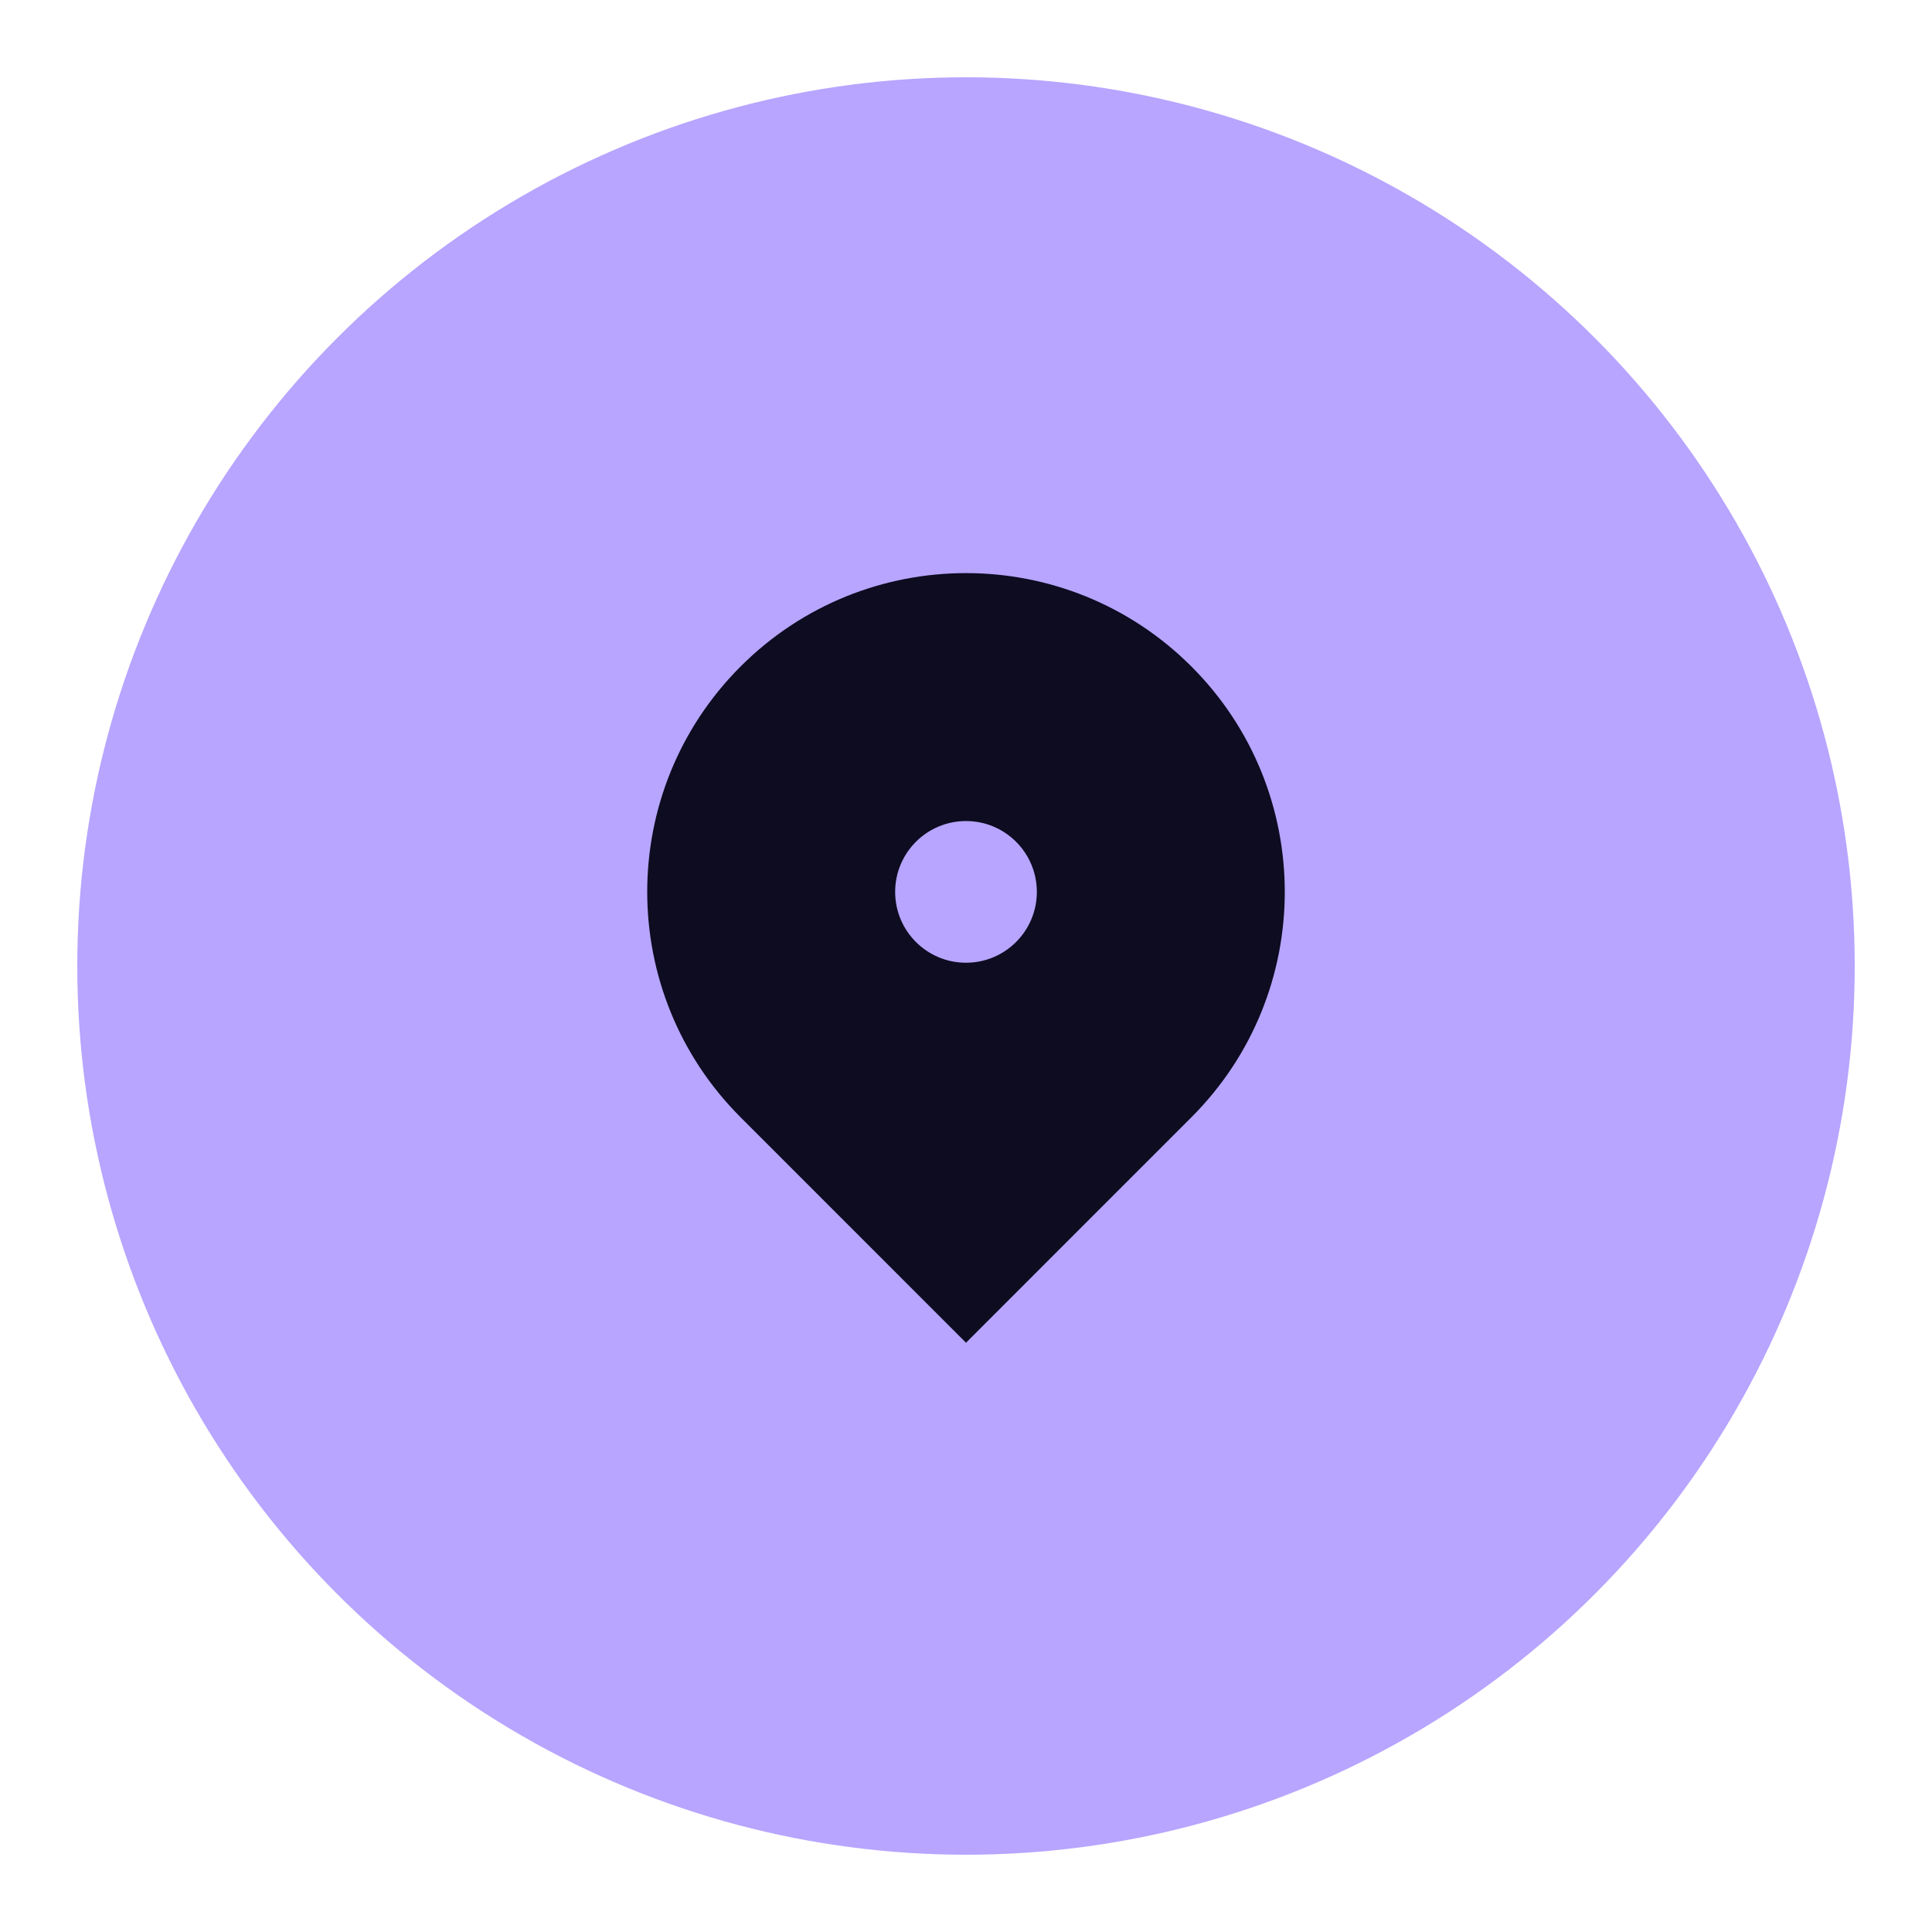
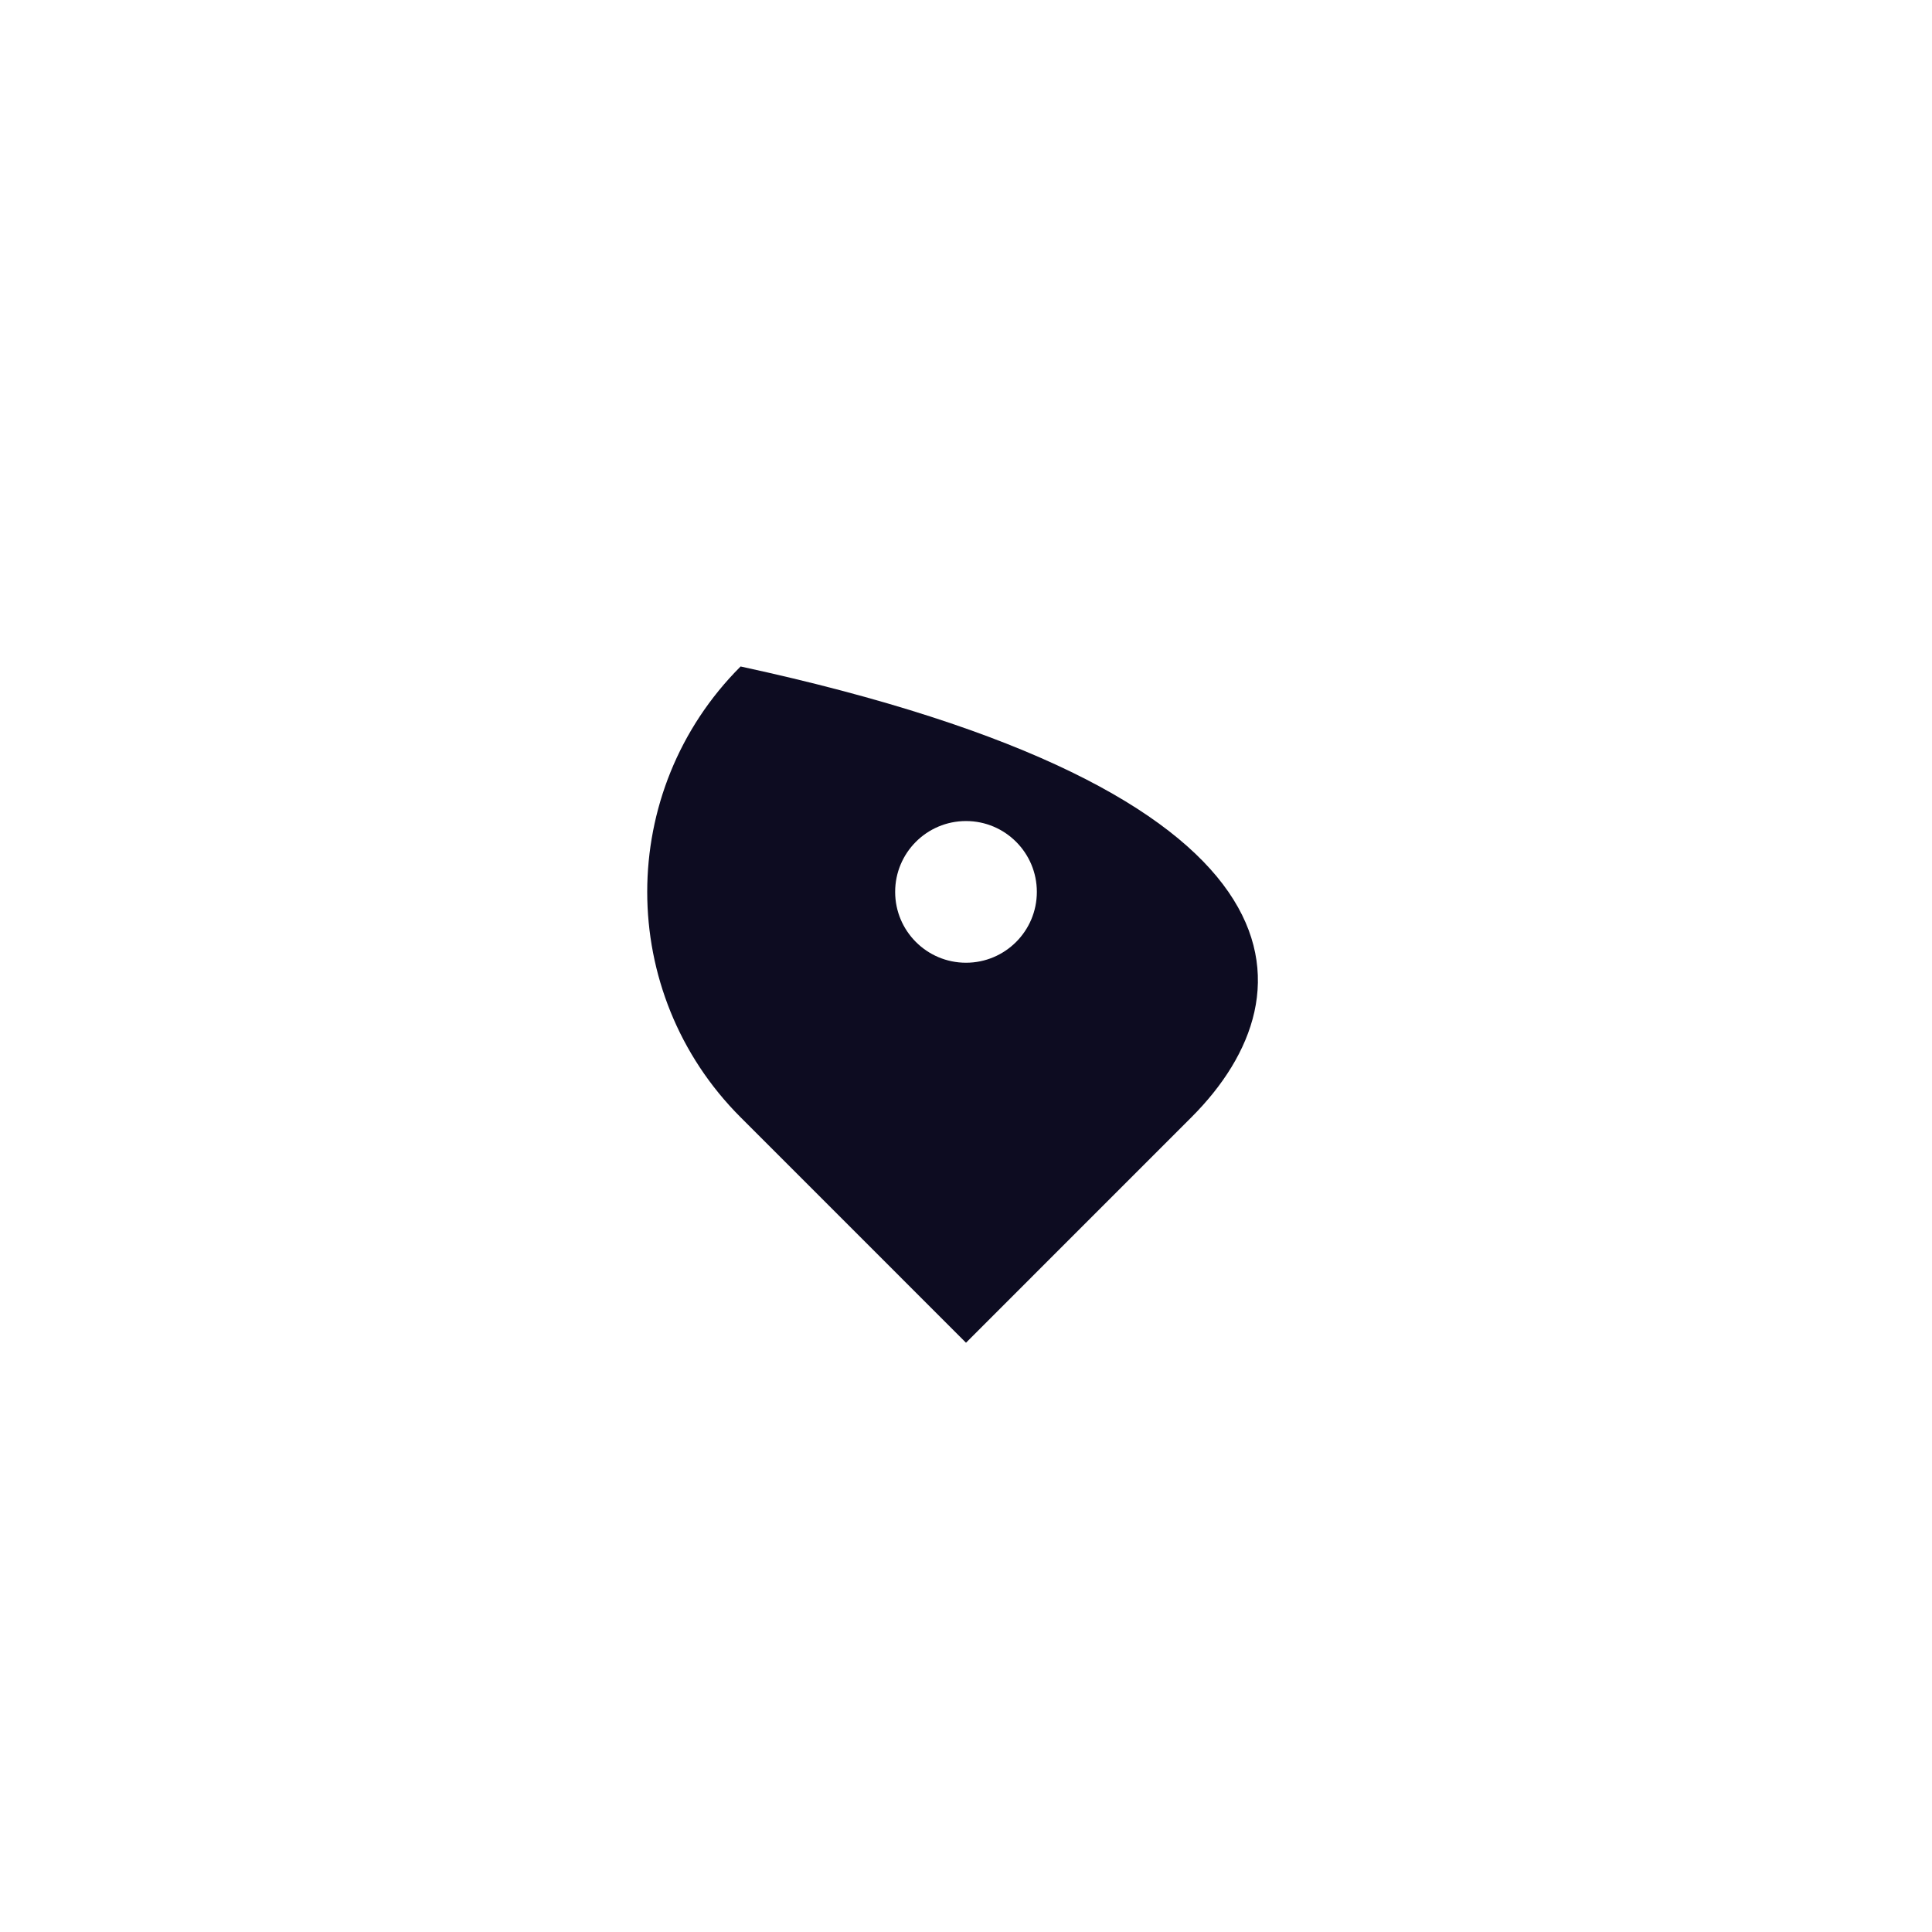
<svg xmlns="http://www.w3.org/2000/svg" width="100" height="100" viewBox="0 0 100 100" fill="none">
-   <circle cx="50" cy="50" r="46" fill="#B7A5FF" />
-   <path d="M61.667 57.831L50 69.499L38.333 57.831C31.889 51.388 31.889 40.941 38.333 34.497C44.776 28.053 55.224 28.053 61.667 34.497C68.111 40.941 68.111 51.388 61.667 57.831ZM50 49.831C52.025 49.831 53.667 48.189 53.667 46.164C53.667 44.139 52.025 42.497 50 42.497C47.975 42.497 46.333 44.139 46.333 46.164C46.333 48.189 47.975 49.831 50 49.831Z" fill="#0D0C21" />
+   <path d="M61.667 57.831L50 69.499L38.333 57.831C31.889 51.388 31.889 40.941 38.333 34.497C68.111 40.941 68.111 51.388 61.667 57.831ZM50 49.831C52.025 49.831 53.667 48.189 53.667 46.164C53.667 44.139 52.025 42.497 50 42.497C47.975 42.497 46.333 44.139 46.333 46.164C46.333 48.189 47.975 49.831 50 49.831Z" fill="#0D0C21" />
</svg>